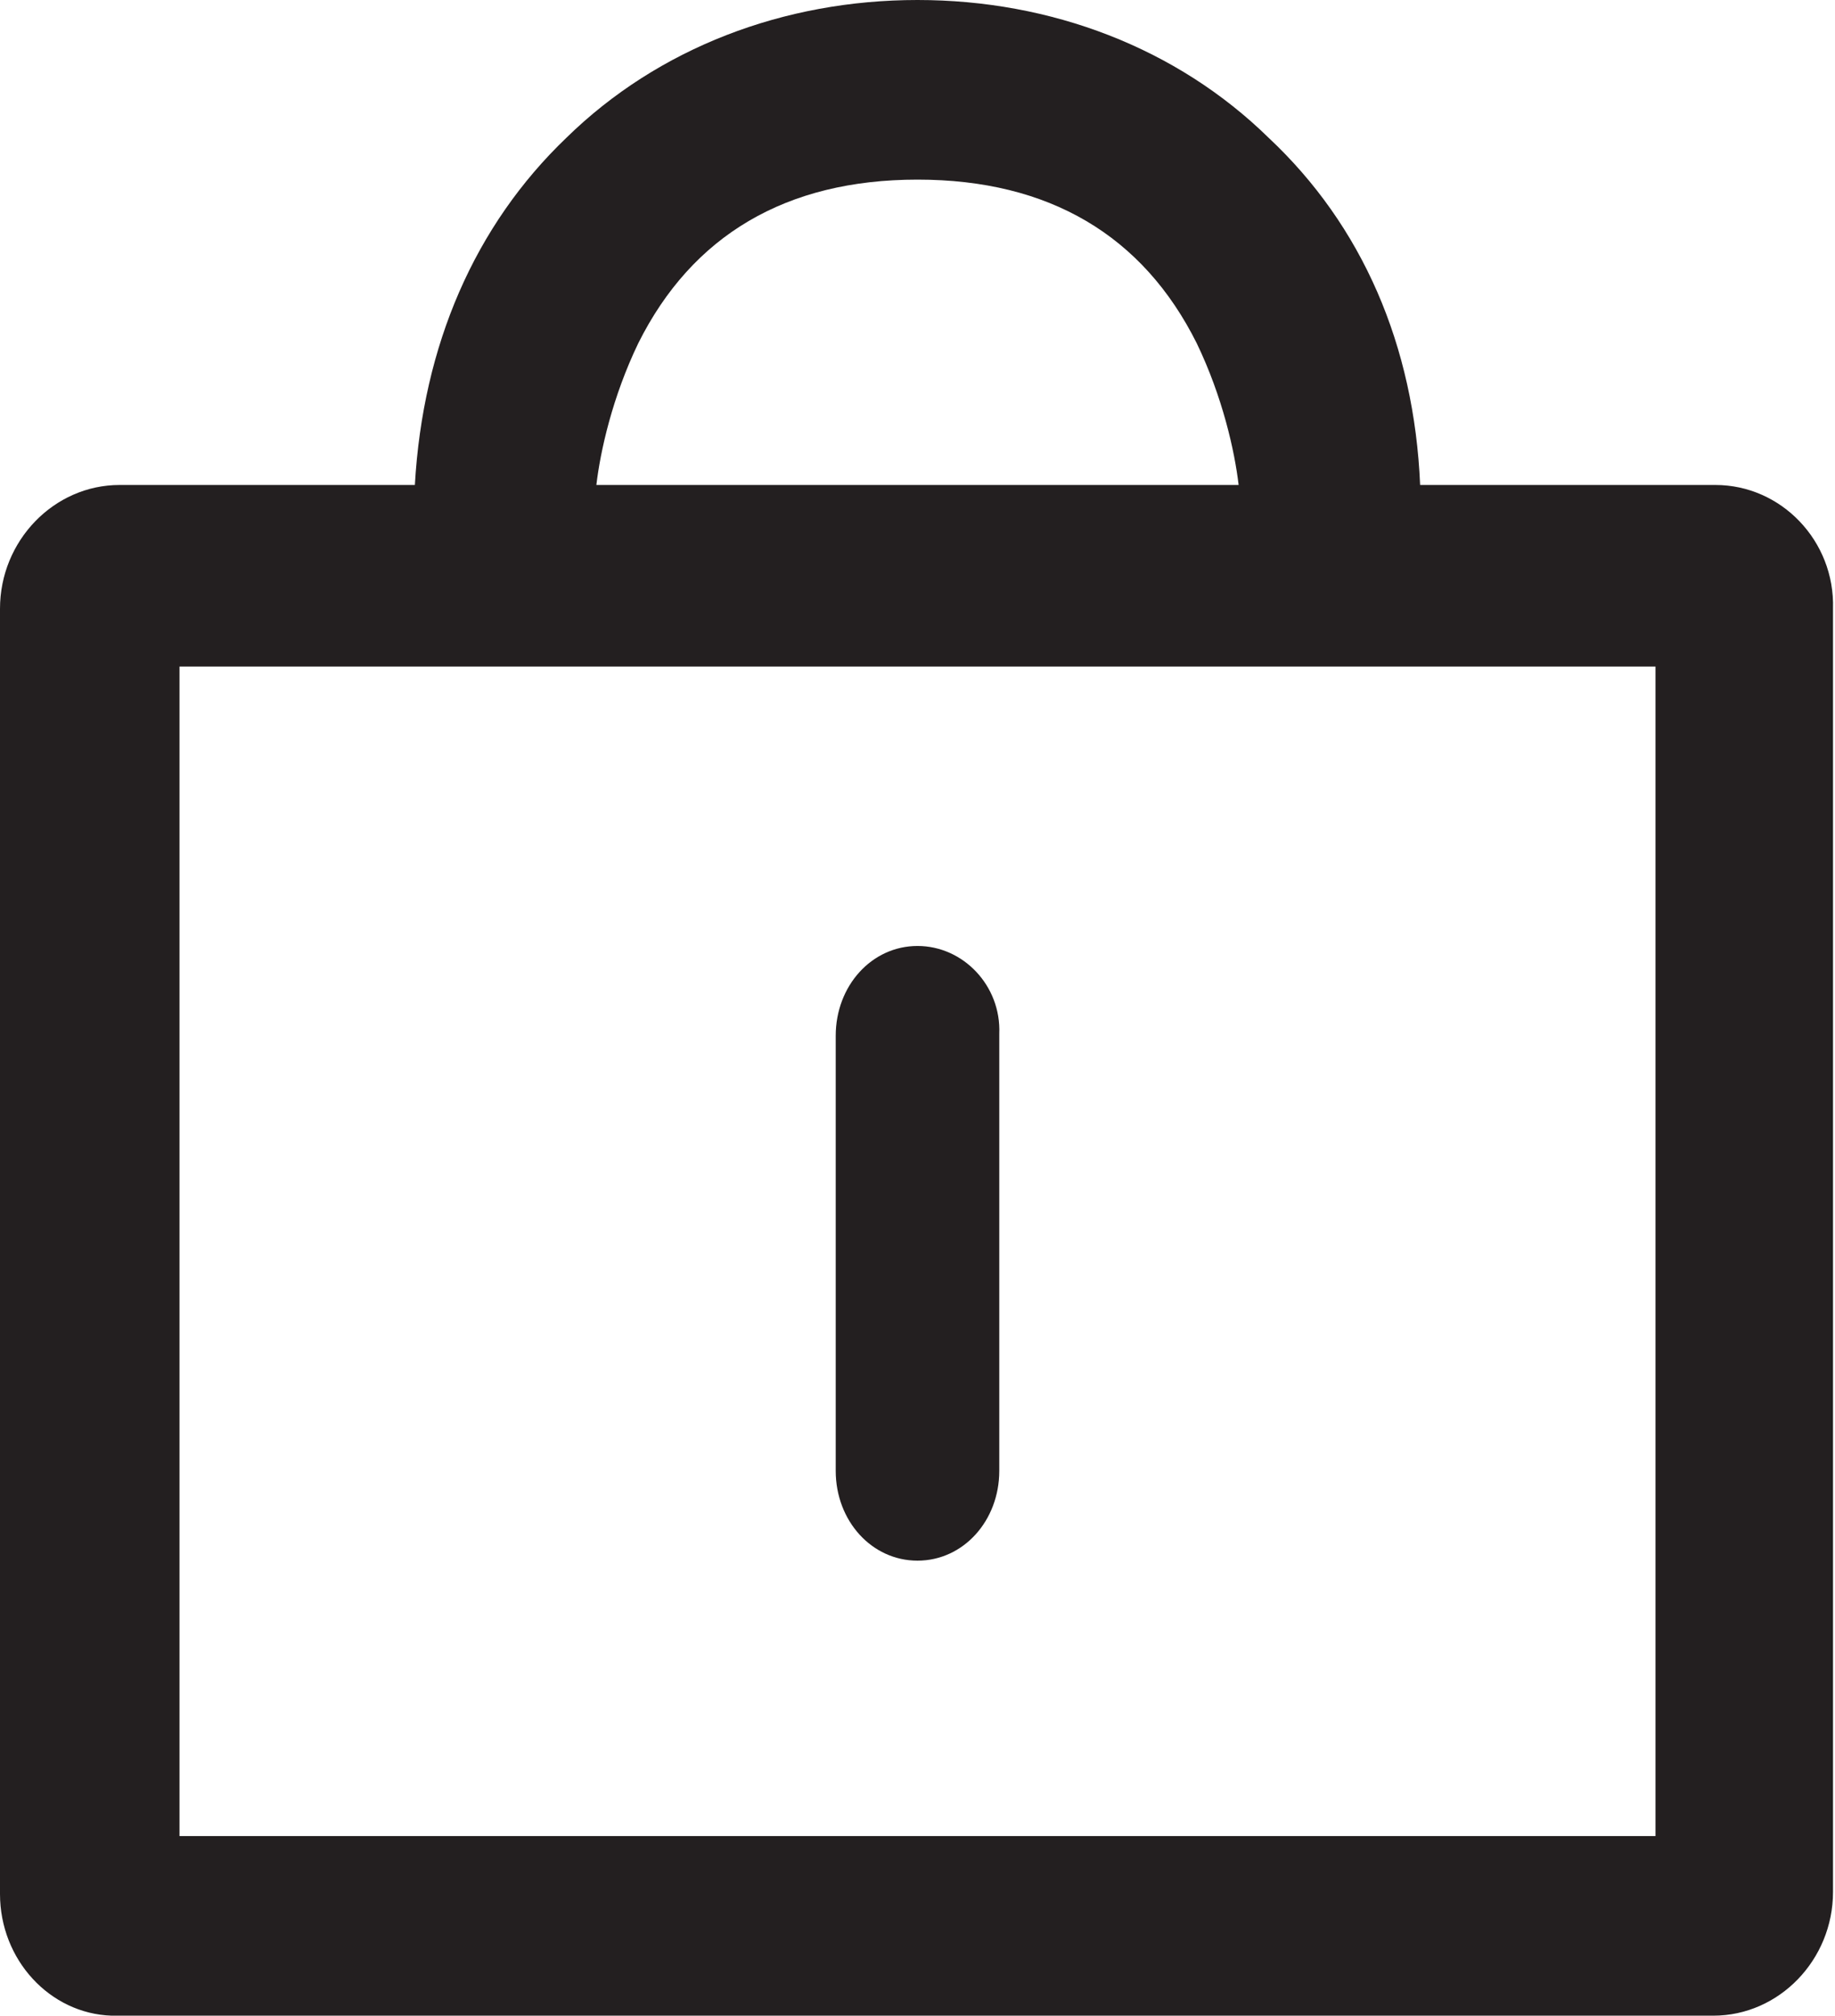
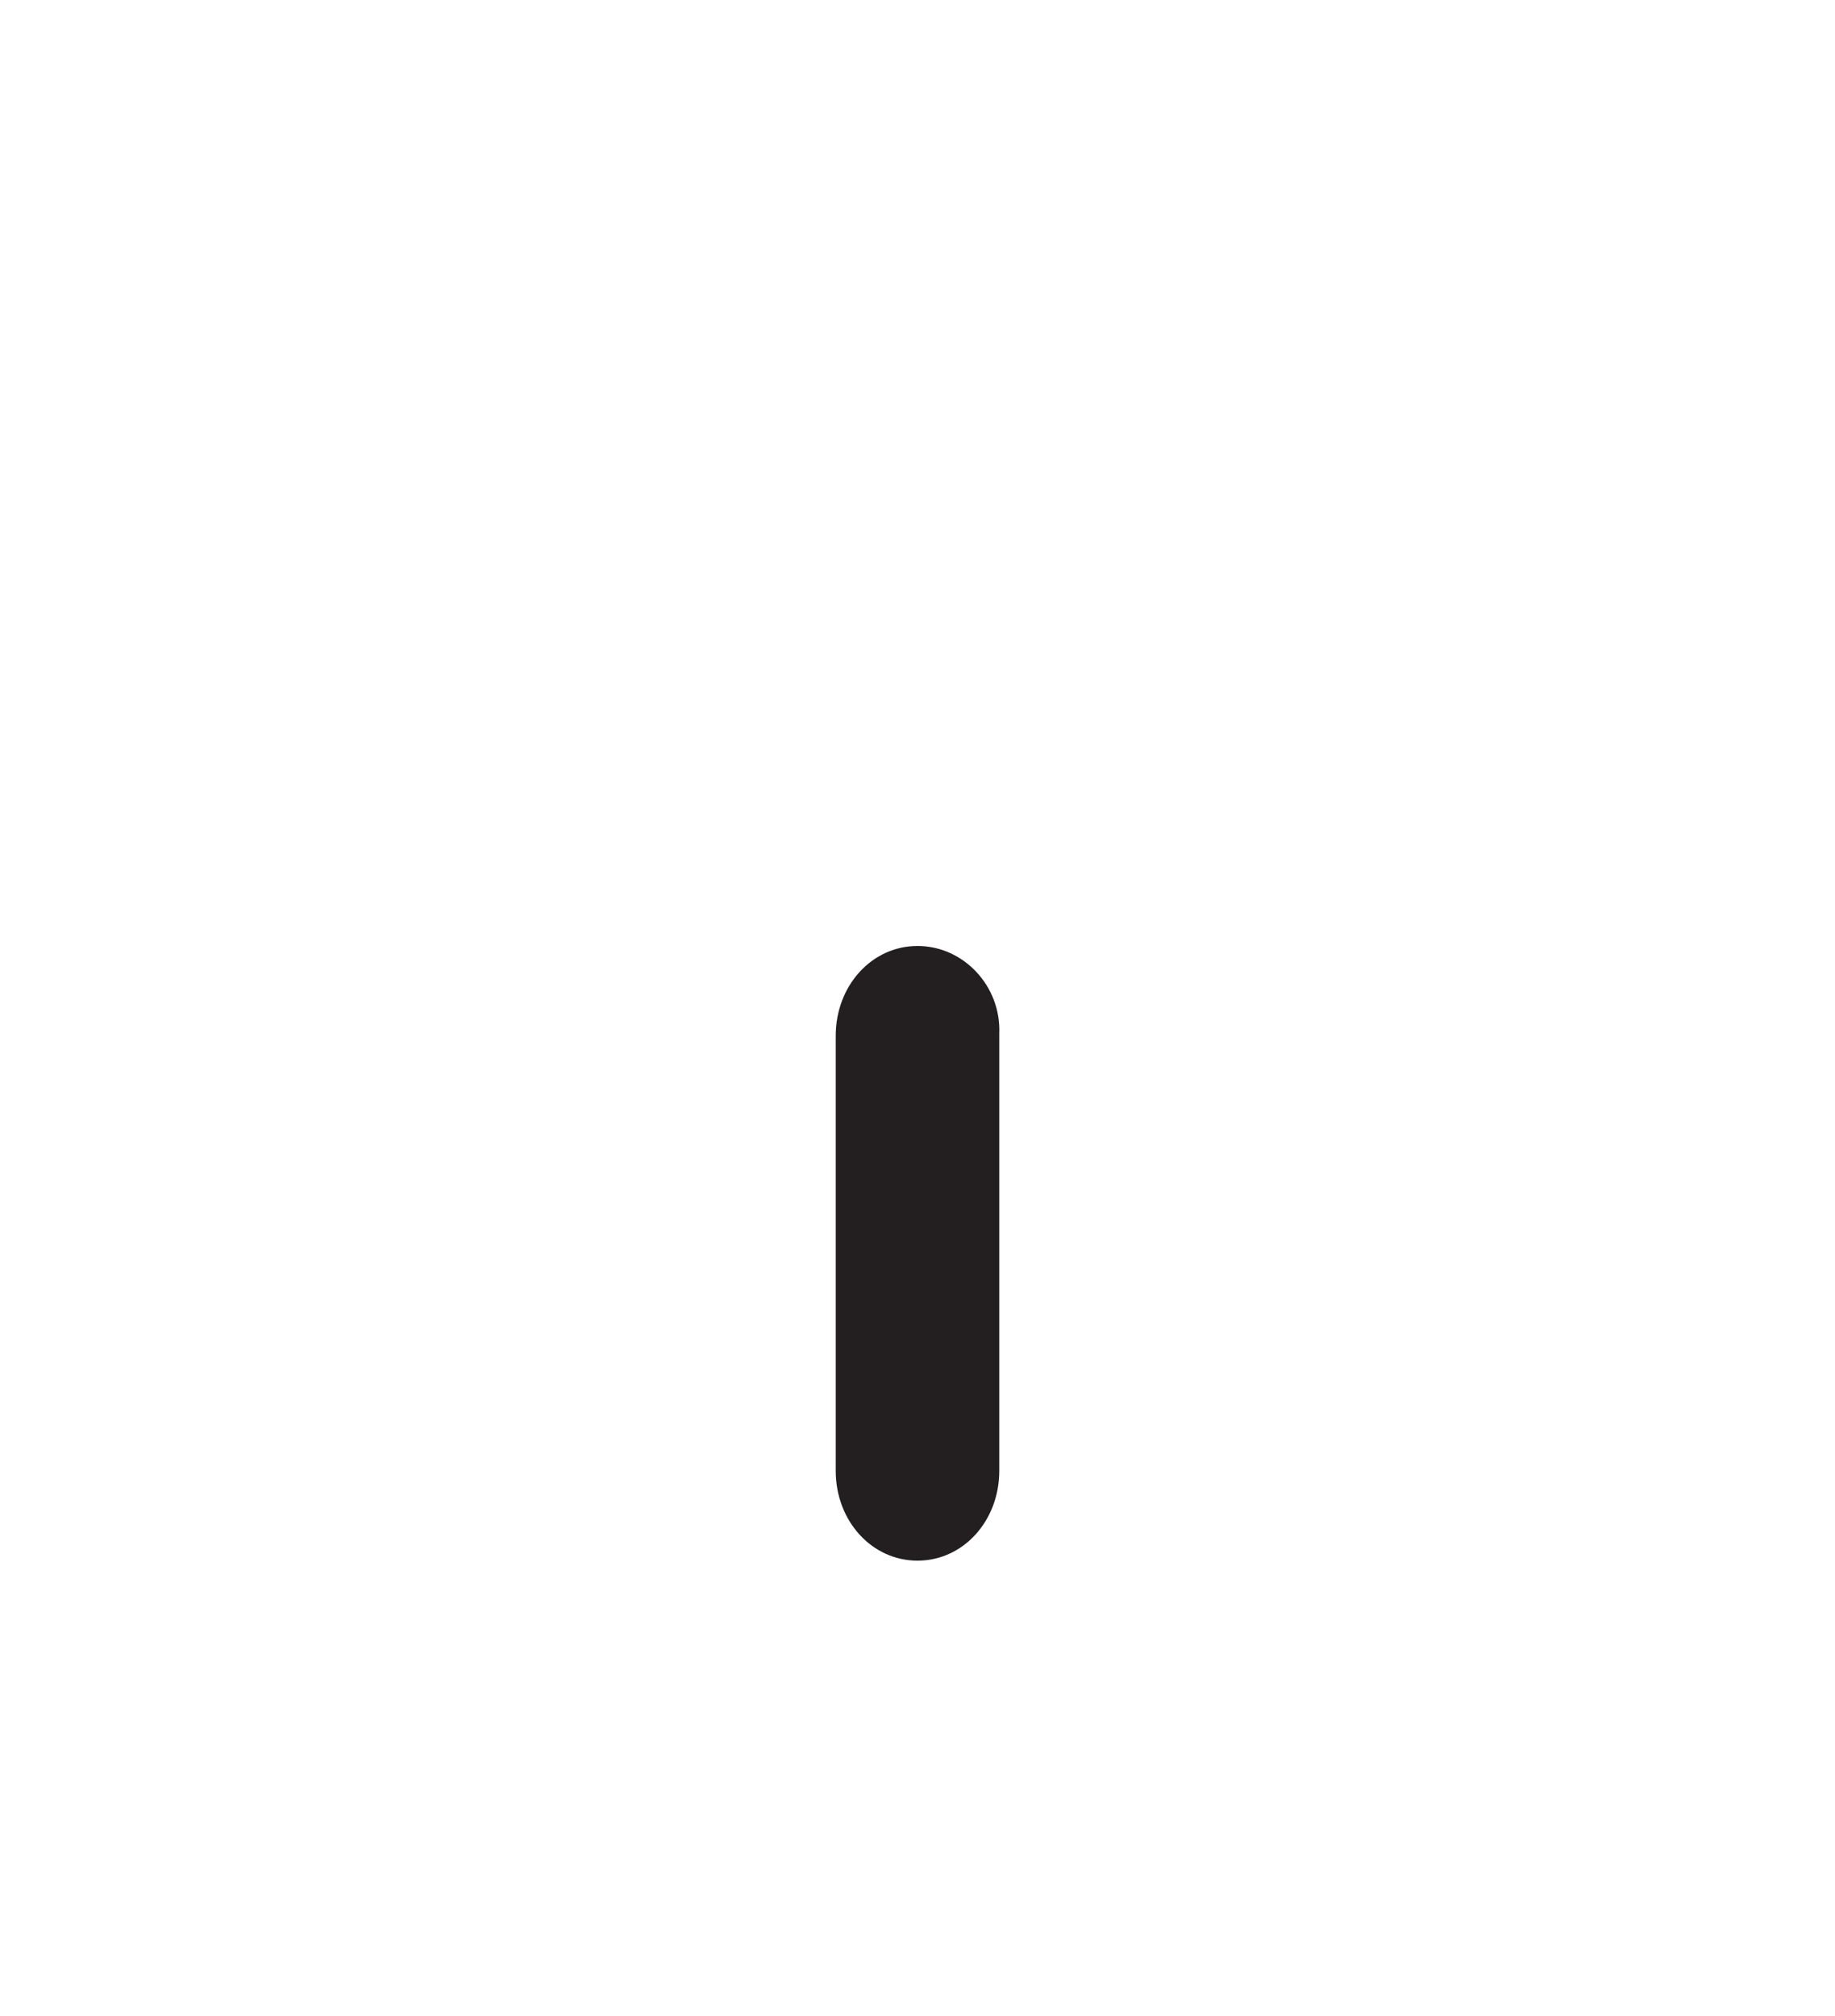
<svg xmlns="http://www.w3.org/2000/svg" id="Layer_1" x="0px" y="0px" viewBox="0 0 92 101" style="enable-background:new 0 0 92 101;" xml:space="preserve">
-   <path style="fill:#231F20;" d="M86,24.3H71.2c-0.3-7-2.9-13-7.6-17.4C59,2.4,52.7,0,46,0c-6.7,0-13,2.4-17.6,6.9 c-4.6,4.4-7.2,10.4-7.6,17.4H6c-3.3,0-6,2.8-6,6.2v64.4c0,3.3,2.5,6,5.6,6.1c0.1,0,0.2,0,0.3,0h80c3.3,0,6-2.8,6-6.2V30.5 C92,27.1,89.3,24.3,86,24.3z M46,9c6.6,0,11.3,2.8,14,8.2c1.3,2.7,1.9,5.4,2.1,7.1H29.9c0.2-1.7,0.8-4.4,2.1-7.1 C34.7,11.8,39.4,9,46,9L46,9z M9,91.9V33.4h74v58.6H9z" />
  <path style="fill:#231F20;" d="M46,47.4c-2.3,0-4.1,2-4.1,4.5v21.8c0,2.5,1.8,4.5,4.1,4.5s4.1-2,4.1-4.5V51.8 C50.2,49.4,48.3,47.4,46,47.4z" />
</svg>